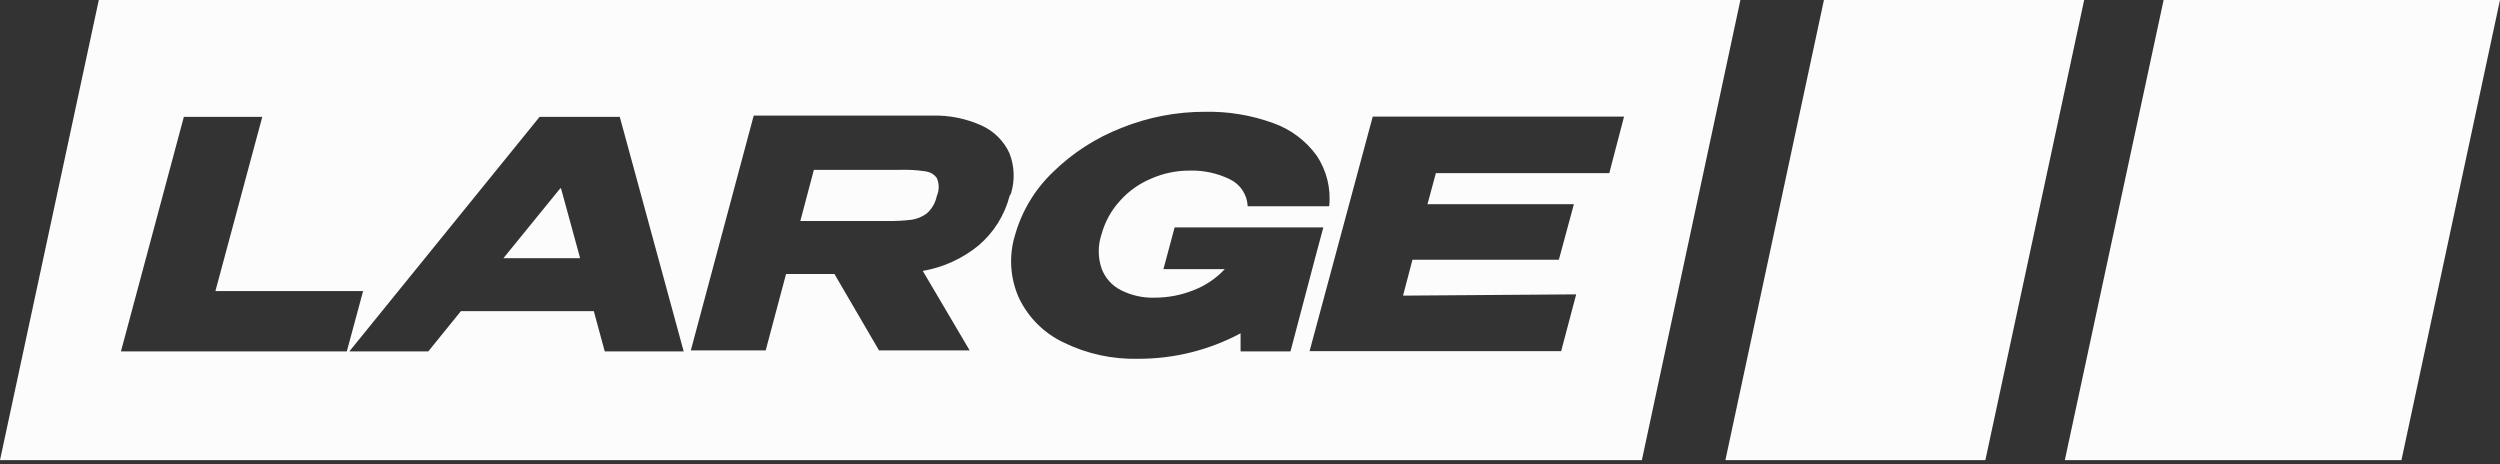
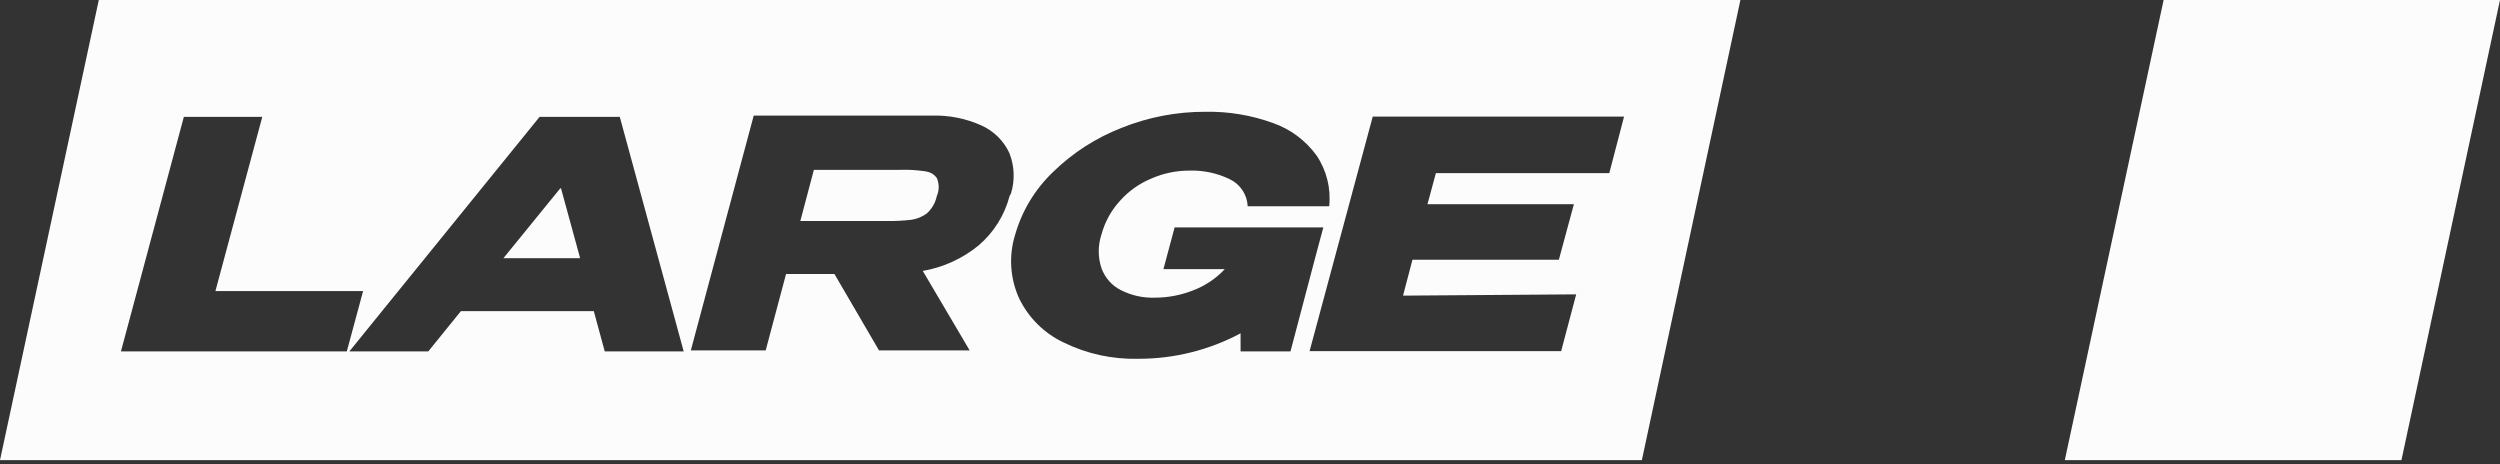
<svg xmlns="http://www.w3.org/2000/svg" width="393" height="73" viewBox="0 0 393 73" fill="none">
  <rect x="0" y="0" width="393" height="73" fill="#333333" stroke="none" />
-   <path d="M327.632 0H286.723L271.232 72.331H312.101L327.632 0Z" fill="#FCFCFC" />
  <path d="M88.062 29.621L79.136 40.589H91.144L88.062 29.621ZM147.024 28.02C146.817 27.714 146.545 27.458 146.226 27.271C145.908 27.084 145.551 26.971 145.183 26.939C143.95 26.767 142.705 26.7 141.461 26.739H127.93L125.809 34.745H139.299C140.637 34.767 141.974 34.701 143.302 34.544C144.173 34.414 144.999 34.071 145.704 33.544C146.483 32.834 147.016 31.895 147.225 30.862C147.505 29.989 147.432 29.041 147.024 28.22V28.02ZM147.024 28.02C146.817 27.714 146.545 27.458 146.226 27.271C145.908 27.084 145.551 26.971 145.183 26.939C143.95 26.767 142.705 26.7 141.461 26.739H127.93L125.809 34.745H139.299C140.637 34.767 141.974 34.701 143.302 34.544C144.173 34.414 144.999 34.071 145.704 33.544C146.483 32.834 147.016 31.895 147.225 30.862C147.505 29.989 147.432 29.041 147.024 28.22V28.02ZM88.062 29.621L79.136 40.589H91.144L88.062 29.621ZM88.062 29.621L79.136 40.589H91.144L88.062 29.621ZM147.024 28.02C146.817 27.714 146.545 27.458 146.226 27.271C145.908 27.084 145.551 26.971 145.183 26.939C143.95 26.767 142.705 26.7 141.461 26.739H127.93L125.809 34.745H139.299C140.637 34.767 141.974 34.701 143.302 34.544C144.173 34.414 144.999 34.071 145.704 33.544C146.483 32.834 147.016 31.895 147.225 30.862C147.505 29.989 147.432 29.041 147.024 28.22V28.02ZM147.024 28.02C146.817 27.714 146.545 27.458 146.226 27.271C145.908 27.084 145.551 26.971 145.183 26.939C143.95 26.767 142.705 26.7 141.461 26.739H127.93L125.809 34.745H139.299C140.637 34.767 141.974 34.701 143.302 34.544C144.173 34.414 144.999 34.071 145.704 33.544C146.483 32.834 147.016 31.895 147.225 30.862C147.505 29.989 147.432 29.041 147.024 28.22V28.02ZM88.062 29.621L79.136 40.589H91.144L88.062 29.621ZM88.062 29.621L79.136 40.589H91.144L88.062 29.621ZM147.024 28.02C146.817 27.714 146.545 27.458 146.226 27.271C145.908 27.084 145.551 26.971 145.183 26.939C143.95 26.767 142.705 26.7 141.461 26.739H127.93L125.809 34.745H139.299C140.637 34.767 141.974 34.701 143.302 34.544C144.173 34.414 144.999 34.071 145.704 33.544C146.483 32.834 147.016 31.895 147.225 30.862C147.505 29.989 147.432 29.041 147.024 28.22V28.02ZM147.024 28.02C146.817 27.714 146.545 27.458 146.226 27.271C145.908 27.084 145.551 26.971 145.183 26.939C143.95 26.767 142.705 26.7 141.461 26.739H127.93L125.809 34.745H139.299C140.637 34.767 141.974 34.701 143.302 34.544C144.173 34.414 144.999 34.071 145.704 33.544C146.483 32.834 147.016 31.895 147.225 30.862C147.505 29.989 147.432 29.041 147.024 28.22V28.02ZM88.062 29.621L79.136 40.589H91.144L88.062 29.621ZM88.062 29.621L79.136 40.589H91.144L88.062 29.621ZM147.024 28.02C146.817 27.714 146.545 27.458 146.226 27.271C145.908 27.084 145.551 26.971 145.183 26.939C143.95 26.767 142.705 26.7 141.461 26.739H127.93L125.809 34.745H139.299C140.637 34.767 141.974 34.701 143.302 34.544C144.173 34.414 144.999 34.071 145.704 33.544C146.483 32.834 147.016 31.895 147.225 30.862C147.505 29.989 147.432 29.041 147.024 28.22V28.02ZM147.024 28.02C146.817 27.714 146.545 27.458 146.226 27.271C145.908 27.084 145.551 26.971 145.183 26.939C143.95 26.767 142.705 26.7 141.461 26.739H127.93L125.809 34.745H139.299C140.637 34.767 141.974 34.701 143.302 34.544C144.173 34.414 144.999 34.071 145.704 33.544C146.483 32.834 147.016 31.895 147.225 30.862C147.505 29.989 147.432 29.041 147.024 28.22V28.02ZM88.062 29.621L79.136 40.589H91.144L88.062 29.621ZM15.532 0L0 72.331H258.102L273.593 0H15.532ZM19.013 55.239L28.901 18.373H41.23L33.864 45.752H57.081L54.519 55.239H19.013ZM95.067 55.239L93.347 48.914H72.451L67.329 55.239H54.92L84.822 18.373H97.43L107.476 55.239H95.067ZM158.714 30.782C157.929 33.825 156.222 36.551 153.829 38.587C151.3 40.654 148.281 42.032 145.063 42.59L152.428 55.079H138.178L131.173 43.07H123.568L120.366 55.079H108.598L118.484 18.173H146.504C149.191 18.091 151.861 18.625 154.31 19.734C156.236 20.605 157.784 22.139 158.673 24.057C159.483 26.101 159.568 28.362 158.913 30.461L158.714 30.782ZM195.018 55.239V52.397C190.093 55.03 184.593 56.405 179.007 56.4C174.922 56.515 170.868 55.636 167.198 53.838C164.133 52.389 161.66 49.93 160.193 46.873C158.786 43.764 158.56 40.25 159.554 36.986C160.625 33.185 162.699 29.743 165.558 27.019C168.645 24.009 172.307 21.654 176.326 20.094C180.499 18.417 184.956 17.561 189.454 17.572C193.081 17.5 196.691 18.097 200.102 19.334C202.847 20.294 205.234 22.067 206.947 24.417C208.539 26.765 209.248 29.602 208.948 32.423H196.138C196.097 31.529 195.817 30.662 195.323 29.915C194.83 29.168 194.144 28.569 193.338 28.18C191.358 27.217 189.172 26.75 186.972 26.819C184.919 26.814 182.889 27.236 181.009 28.06C179.125 28.833 177.442 30.024 176.085 31.542C174.702 33.044 173.699 34.856 173.163 36.826C172.575 38.565 172.575 40.45 173.163 42.19C173.709 43.691 174.813 44.924 176.245 45.632C177.882 46.454 179.698 46.853 181.528 46.793C183.569 46.793 185.593 46.413 187.494 45.672C189.411 44.955 191.137 43.804 192.536 42.31H182.891L184.652 35.745H208.028L206.867 40.068L202.864 55.239H195.018ZM252.979 27.219H225.72L224.399 32.103H247.415L245.054 40.829H222.038L220.556 46.473L247.776 46.273L245.413 55.199H205.866L215.793 18.333H255.301L252.979 27.219ZM145.224 26.899C143.991 26.727 142.745 26.66 141.5 26.699H127.971L125.851 34.704H139.339C140.676 34.727 142.013 34.661 143.341 34.504C144.212 34.374 145.038 34.031 145.743 33.504C146.522 32.794 147.055 31.854 147.264 30.822C147.461 30.374 147.563 29.89 147.563 29.401C147.563 28.911 147.461 28.427 147.264 27.98C147.029 27.649 146.716 27.382 146.353 27.2C145.99 27.019 145.588 26.929 145.183 26.939L145.224 26.899ZM79.177 40.548H91.185L88.183 29.581L79.177 40.548ZM88.103 29.581L79.177 40.548H91.185L88.103 29.581ZM147.065 27.98C146.858 27.674 146.584 27.418 146.265 27.231C145.947 27.044 145.592 26.931 145.224 26.899C143.991 26.727 142.745 26.66 141.5 26.699H127.971L125.851 34.704H139.339C140.676 34.727 142.013 34.661 143.341 34.504C144.212 34.374 145.038 34.031 145.743 33.504C146.522 32.794 147.055 31.854 147.264 30.822C147.521 29.956 147.434 29.024 147.024 28.22L147.065 27.98ZM147.065 27.98C146.858 27.674 146.584 27.418 146.265 27.231C145.947 27.044 145.592 26.931 145.224 26.899C143.991 26.727 142.745 26.66 141.5 26.699H127.971L125.851 34.704H139.339C140.676 34.727 142.013 34.661 143.341 34.504C144.212 34.374 145.038 34.031 145.743 33.504C146.522 32.794 147.055 31.854 147.264 30.822C147.521 29.956 147.434 29.024 147.024 28.22L147.065 27.98ZM88.103 29.581L79.177 40.548H91.185L88.103 29.581ZM88.103 29.581L79.177 40.548H91.185L88.103 29.581ZM147.065 27.98C146.858 27.674 146.584 27.418 146.265 27.231C145.947 27.044 145.592 26.931 145.224 26.899C143.991 26.727 142.745 26.66 141.5 26.699H127.971L125.851 34.704H139.339C140.676 34.727 142.013 34.661 143.341 34.504C144.212 34.374 145.038 34.031 145.743 33.504C146.522 32.794 147.055 31.854 147.264 30.822C147.521 29.956 147.434 29.024 147.024 28.22L147.065 27.98ZM147.065 27.98C146.858 27.674 146.584 27.418 146.265 27.231C145.947 27.044 145.592 26.931 145.224 26.899C143.991 26.727 142.745 26.66 141.5 26.699H127.971L125.851 34.704H139.339C140.676 34.727 142.013 34.661 143.341 34.504C144.212 34.374 145.038 34.031 145.743 33.504C146.522 32.794 147.055 31.854 147.264 30.822C147.521 29.956 147.434 29.024 147.024 28.22L147.065 27.98ZM88.103 29.581L79.177 40.548H91.185L88.103 29.581ZM88.103 29.581L79.177 40.548H91.185L88.103 29.581ZM147.065 27.98C146.858 27.674 146.584 27.418 146.265 27.231C145.947 27.044 145.592 26.931 145.224 26.899C143.991 26.727 142.745 26.66 141.5 26.699H127.971L125.851 34.704H139.339C140.676 34.727 142.013 34.661 143.341 34.504C144.212 34.374 145.038 34.031 145.743 33.504C146.522 32.794 147.055 31.854 147.264 30.822C147.521 29.956 147.434 29.024 147.024 28.22L147.065 27.98ZM147.065 27.98C146.858 27.674 146.584 27.418 146.265 27.231C145.947 27.044 145.592 26.931 145.224 26.899C143.991 26.727 142.745 26.66 141.5 26.699H127.971L125.851 34.704H139.339C140.676 34.727 142.013 34.661 143.341 34.504C144.212 34.374 145.038 34.031 145.743 33.504C146.522 32.794 147.055 31.854 147.264 30.822C147.521 29.956 147.434 29.024 147.024 28.22L147.065 27.98ZM88.103 29.581L79.177 40.548H91.185L88.103 29.581ZM147.065 27.98C146.858 27.674 146.584 27.418 146.265 27.231C145.947 27.044 145.592 26.931 145.224 26.899C143.991 26.727 142.745 26.66 141.5 26.699H127.971L125.851 34.704H139.339C140.676 34.727 142.013 34.661 143.341 34.504C144.212 34.374 145.038 34.031 145.743 33.504C146.522 32.794 147.055 31.854 147.264 30.822C147.521 29.956 147.434 29.024 147.024 28.22L147.065 27.98ZM147.065 27.98C146.858 27.674 146.584 27.418 146.265 27.231C145.947 27.044 145.592 26.931 145.224 26.899C143.991 26.727 142.745 26.66 141.5 26.699H127.971L125.851 34.704H139.339C140.676 34.727 142.013 34.661 143.341 34.504C144.212 34.374 145.038 34.031 145.743 33.504C146.522 32.794 147.055 31.854 147.264 30.822C147.521 29.956 147.434 29.024 147.024 28.22L147.065 27.98Z" fill="#FCFCFC" />
  <path d="M392.999 0H340.121L324.59 72.331H377.508L392.999 0Z" fill="#FCFCFC" />
</svg>